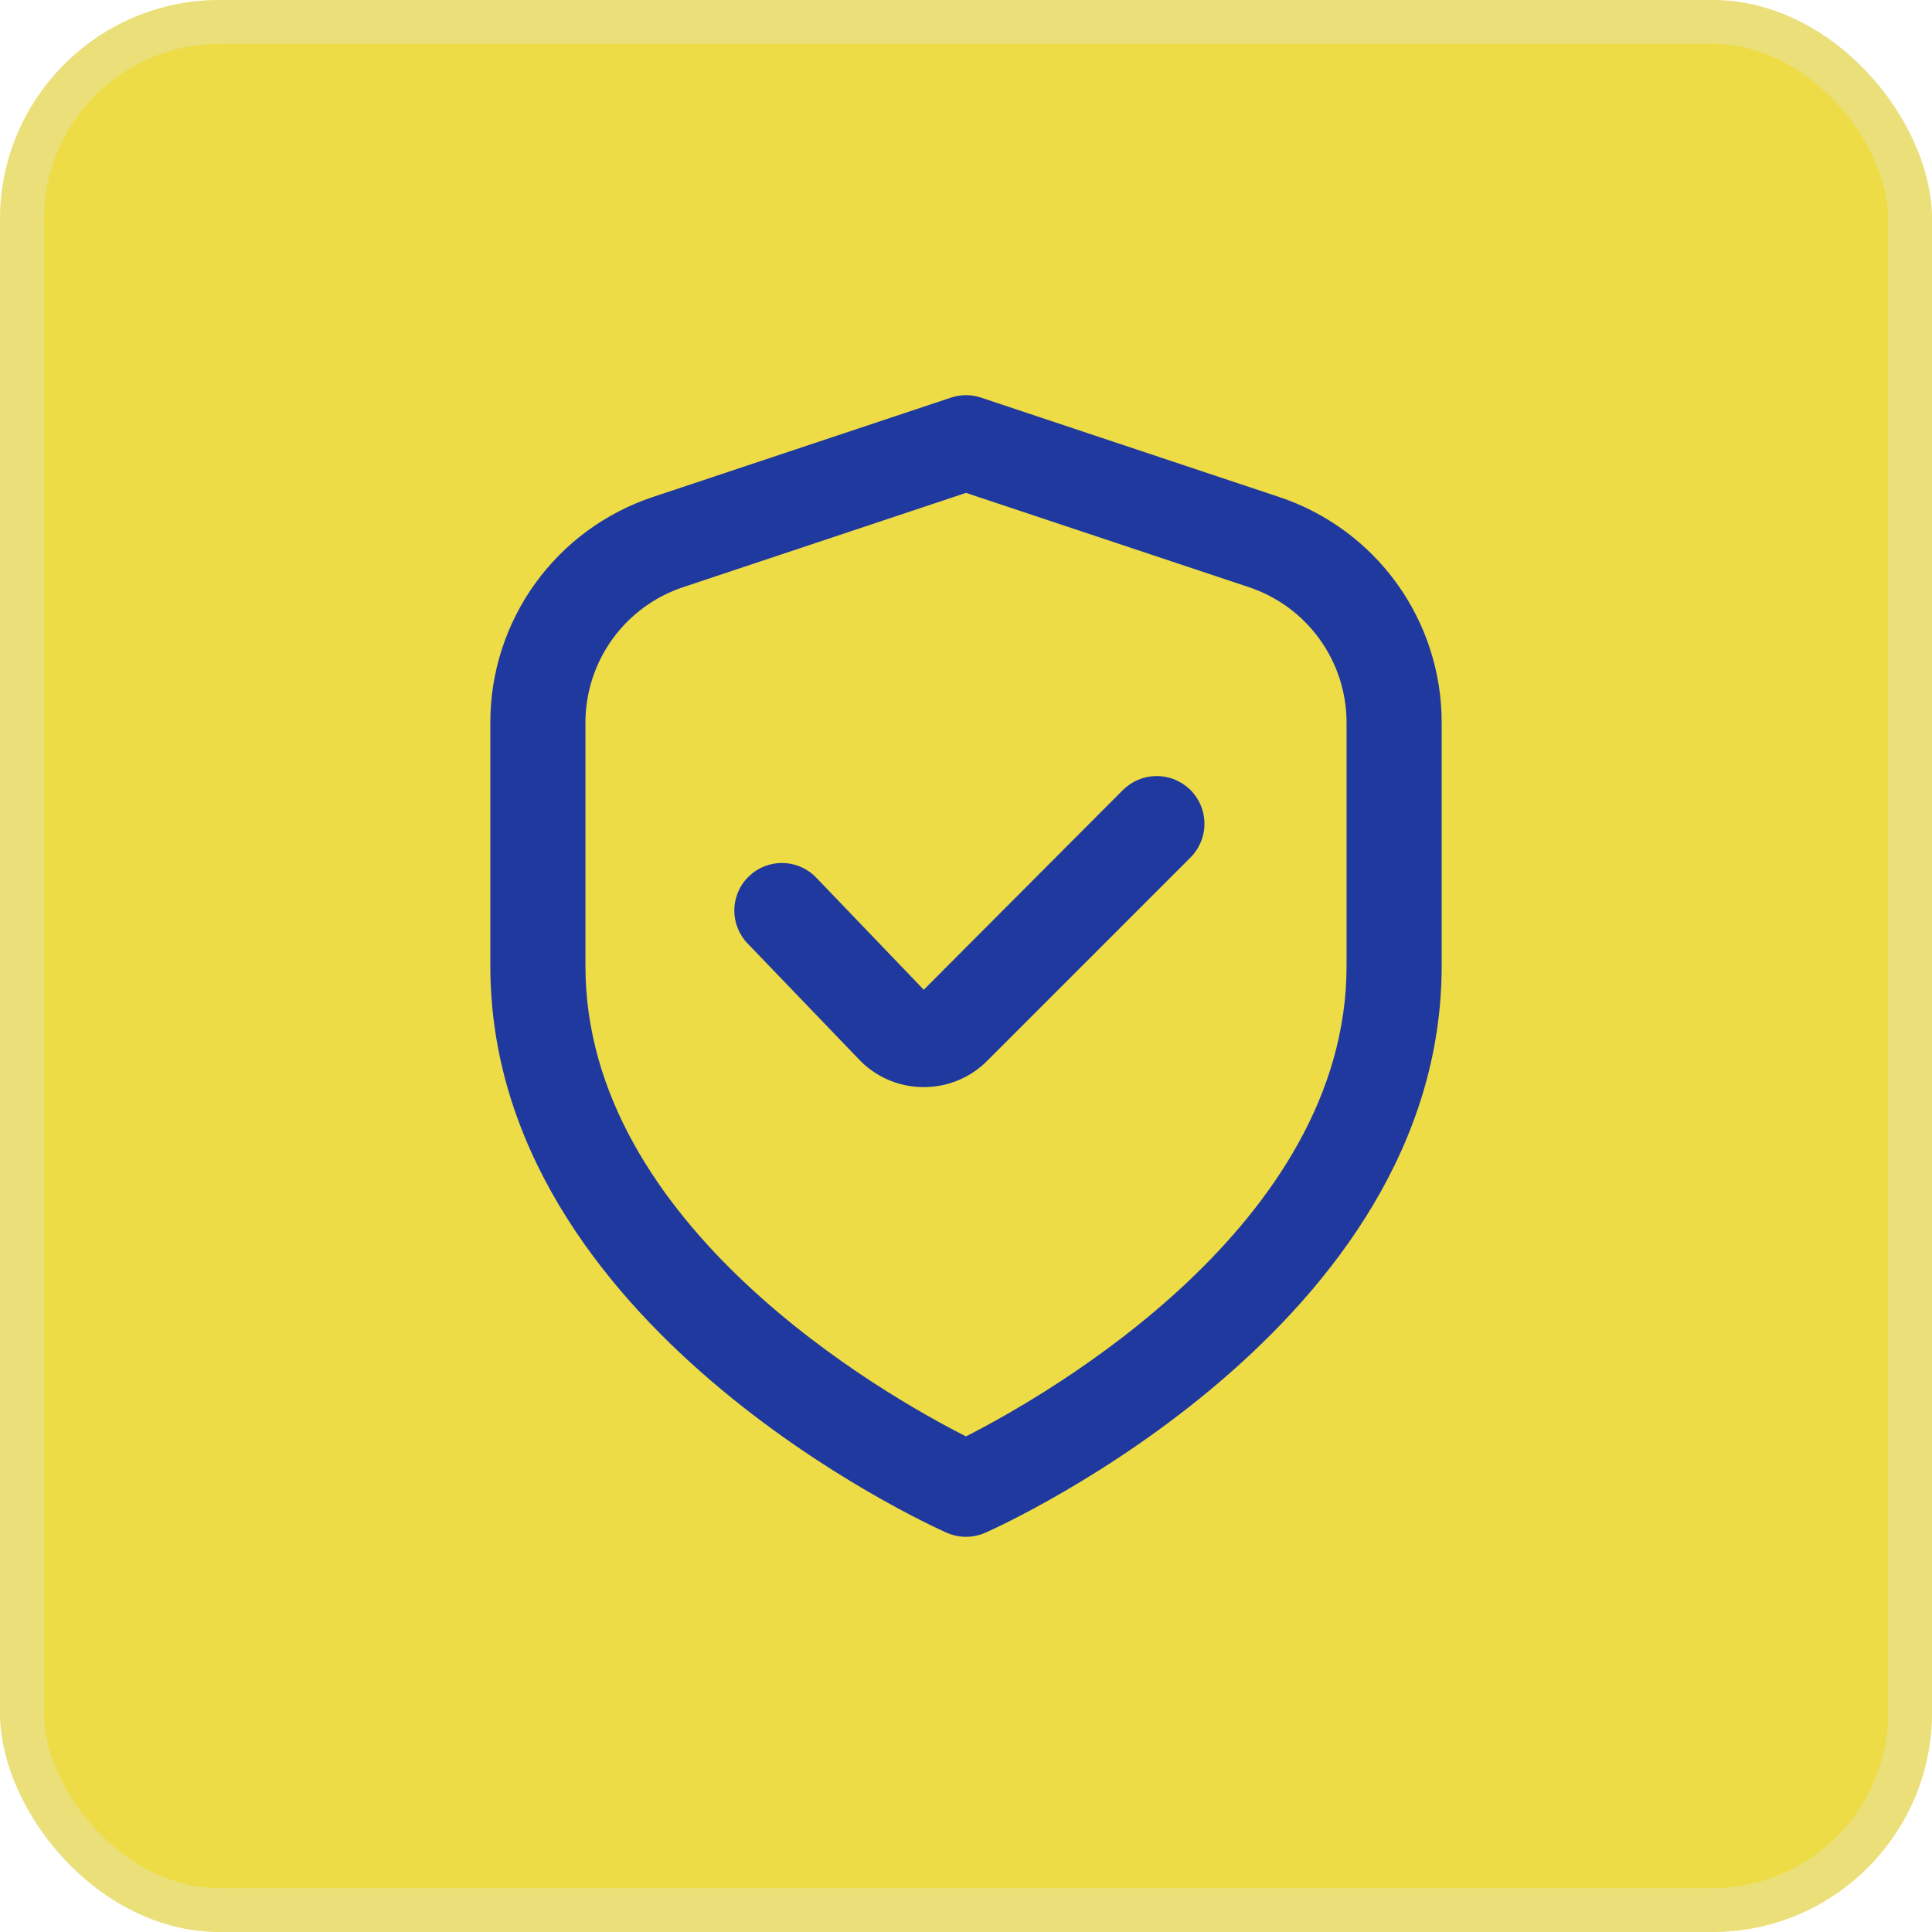
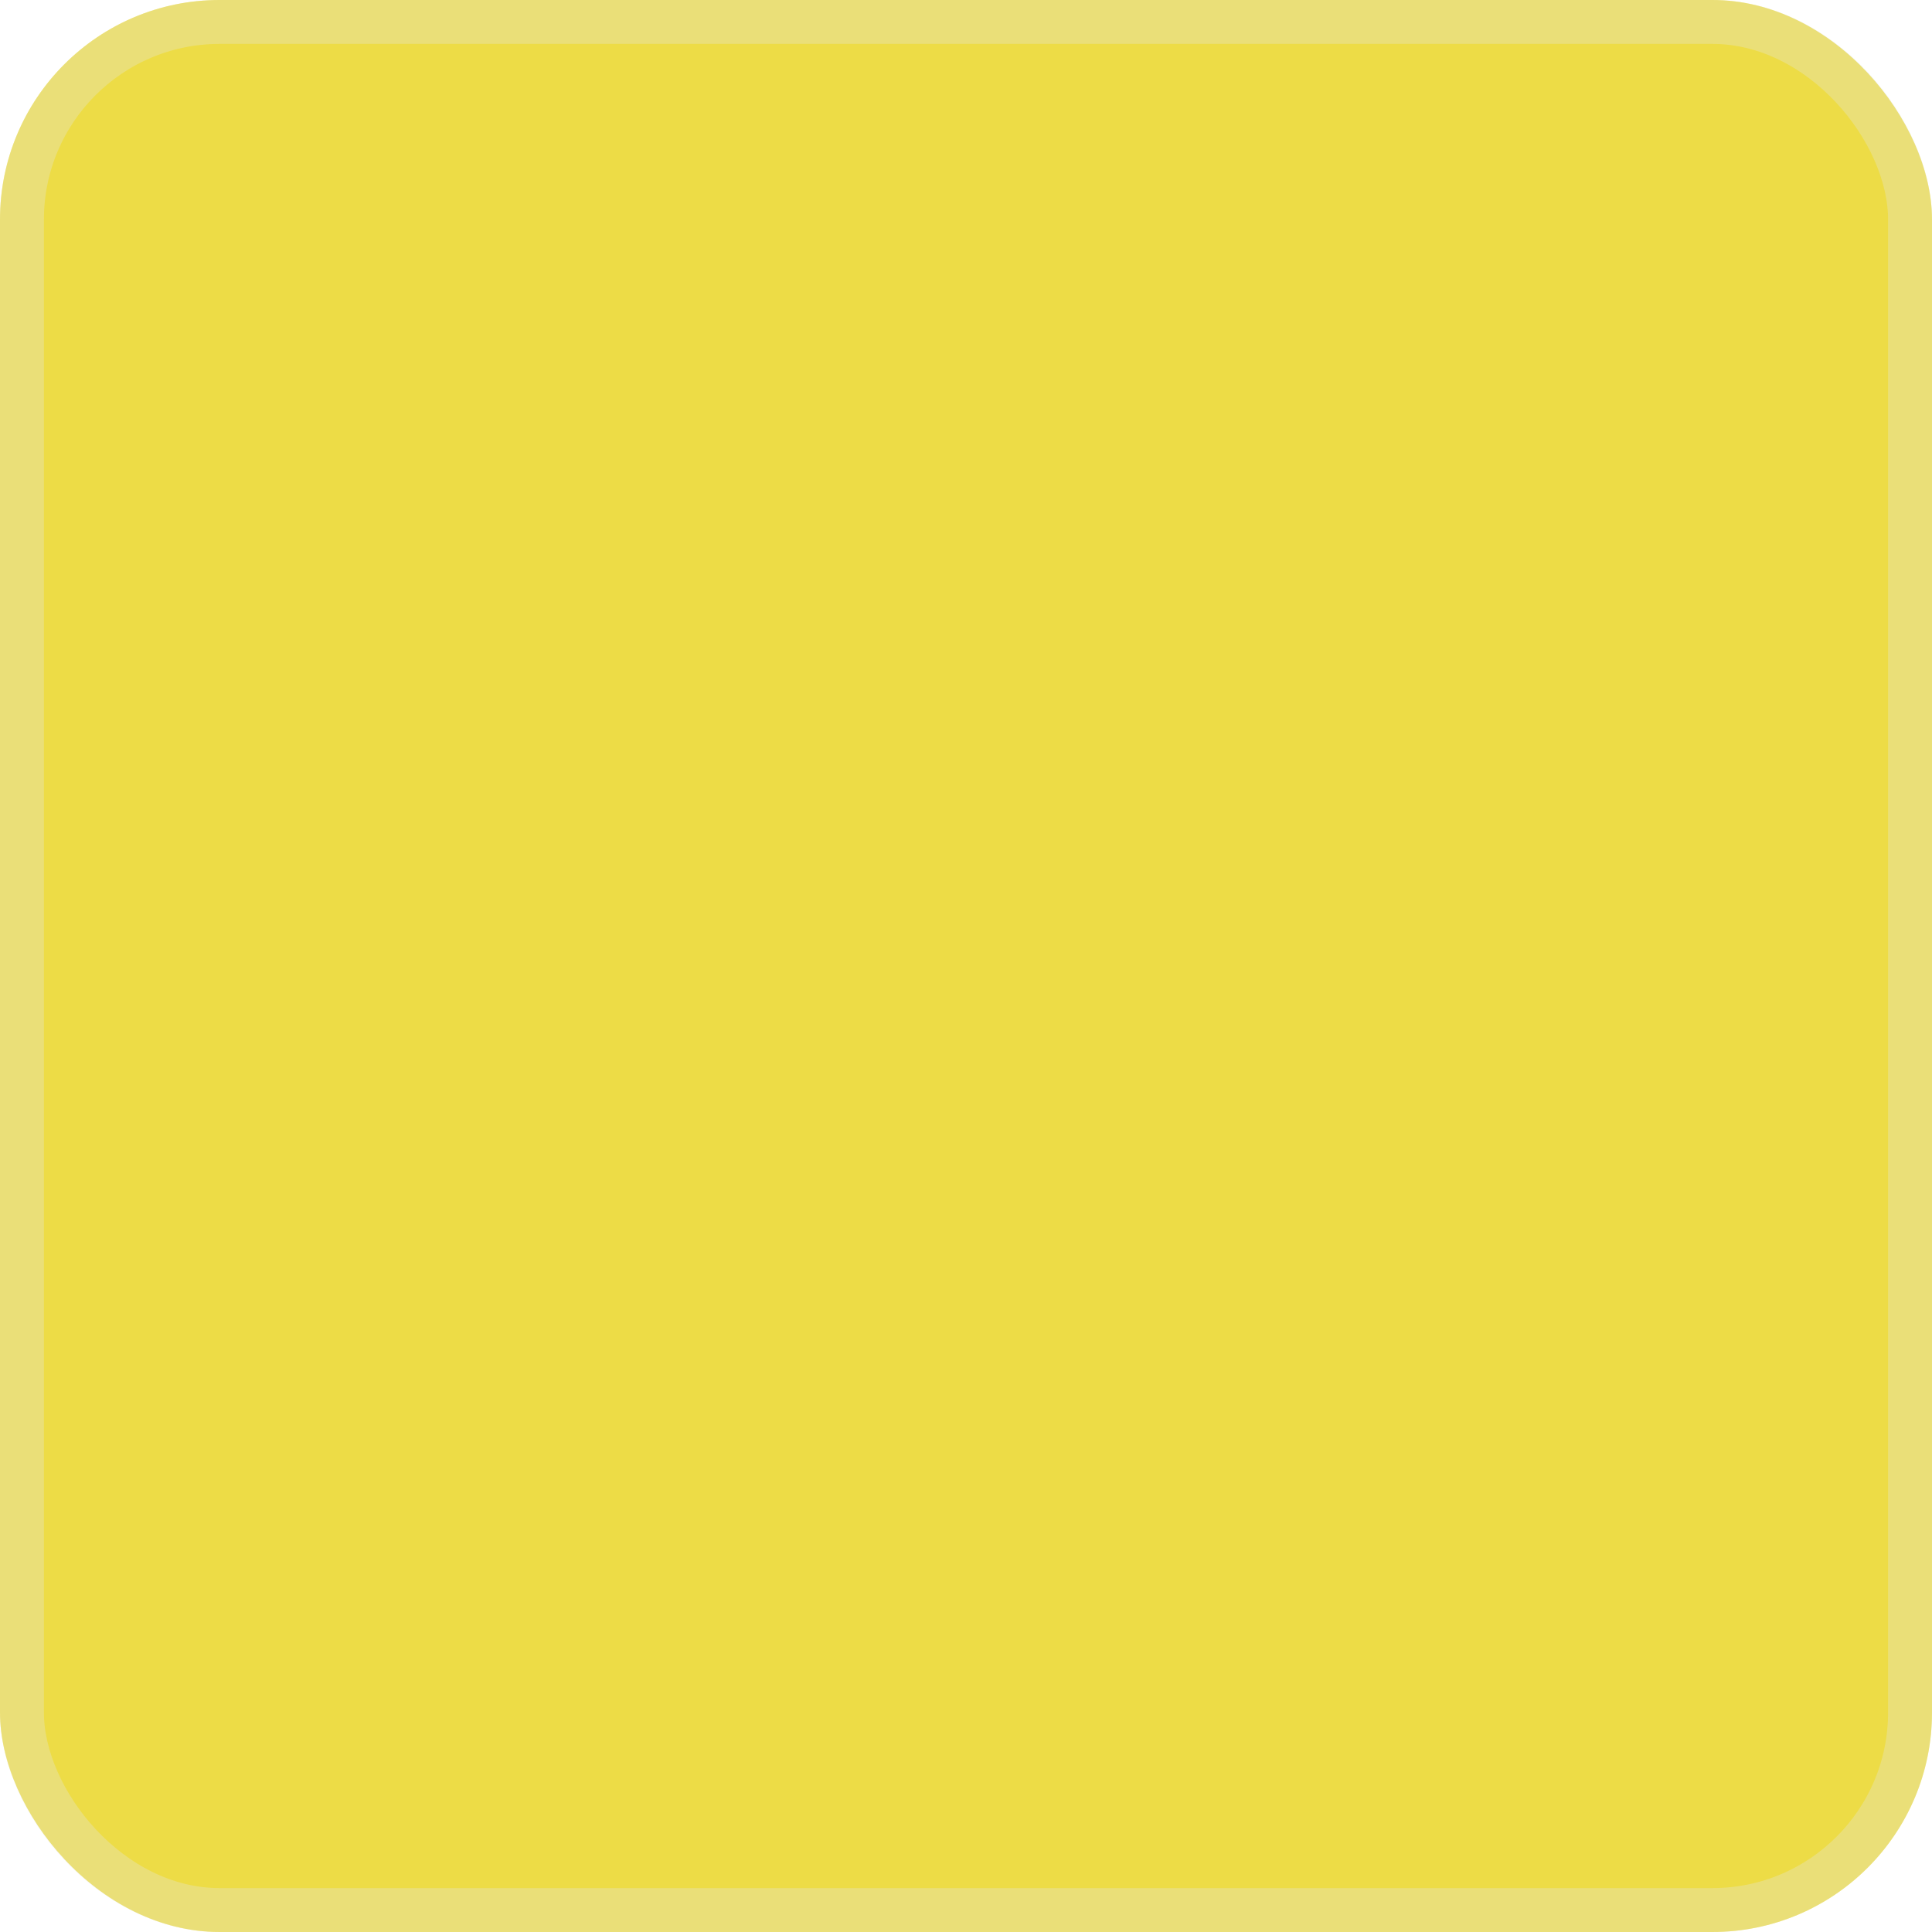
<svg xmlns="http://www.w3.org/2000/svg" width="44" height="44" viewBox="0 0 44 44" fill="none">
  <rect width="44" height="44" rx="5" fill="#EDDC46" />
  <rect x="0.5" y="0.5" width="43" height="43" rx="4.5" stroke="#E3E6EE" stroke-opacity="0.3" />
  <g clip-path="url(#clip0_2002_2)">
    <path d="M29.129 11.318L22.342 9.055C22.12 8.981 21.88 8.981 21.658 9.055L14.871 11.318C13.791 11.677 12.853 12.366 12.188 13.288C11.523 14.211 11.166 15.319 11.167 16.456V22C11.167 30.193 21.133 34.718 21.56 34.907C21.699 34.968 21.849 35 22 35C22.151 35 22.301 34.968 22.44 34.907C22.867 34.718 32.833 30.193 32.833 22V16.456C32.834 15.319 32.477 14.211 31.812 13.288C31.147 12.366 30.209 11.677 29.129 11.318ZM30.667 22C30.667 27.909 23.821 31.785 22 32.713C20.177 31.789 13.333 27.924 13.333 22V16.456C13.333 15.774 13.548 15.109 13.947 14.556C14.346 14.002 14.909 13.589 15.556 13.373L22 11.225L28.444 13.373C29.091 13.589 29.654 14.002 30.053 14.556C30.452 15.109 30.667 15.774 30.667 16.456V22Z" fill="#20399E" />
    <path d="M25.575 17.991L21.038 22.541L18.607 20.006C18.509 19.9 18.392 19.814 18.26 19.753C18.129 19.693 17.987 19.66 17.842 19.655C17.698 19.65 17.554 19.675 17.419 19.726C17.284 19.778 17.161 19.857 17.057 19.957C16.952 20.057 16.869 20.177 16.812 20.31C16.755 20.443 16.725 20.586 16.724 20.73C16.723 20.875 16.751 21.018 16.806 21.152C16.862 21.285 16.943 21.406 17.046 21.508L19.544 24.108C19.73 24.309 19.956 24.471 20.206 24.582C20.456 24.694 20.727 24.754 21.001 24.758H21.037C21.306 24.759 21.572 24.706 21.82 24.604C22.068 24.501 22.294 24.35 22.483 24.159L27.111 19.531C27.212 19.43 27.292 19.31 27.347 19.178C27.402 19.047 27.43 18.905 27.43 18.762C27.431 18.62 27.403 18.478 27.348 18.346C27.294 18.214 27.214 18.094 27.113 17.993C27.012 17.892 26.892 17.812 26.76 17.757C26.628 17.702 26.487 17.674 26.344 17.674C26.201 17.674 26.06 17.702 25.928 17.756C25.796 17.811 25.676 17.891 25.575 17.991Z" fill="#20399E" />
  </g>
  <defs>
    <clipPath id="clip0_2002_2">
-       <rect width="26" height="26" fill="white" transform="translate(9 9)" />
-     </clipPath>
+       </clipPath>
  </defs>
</svg>